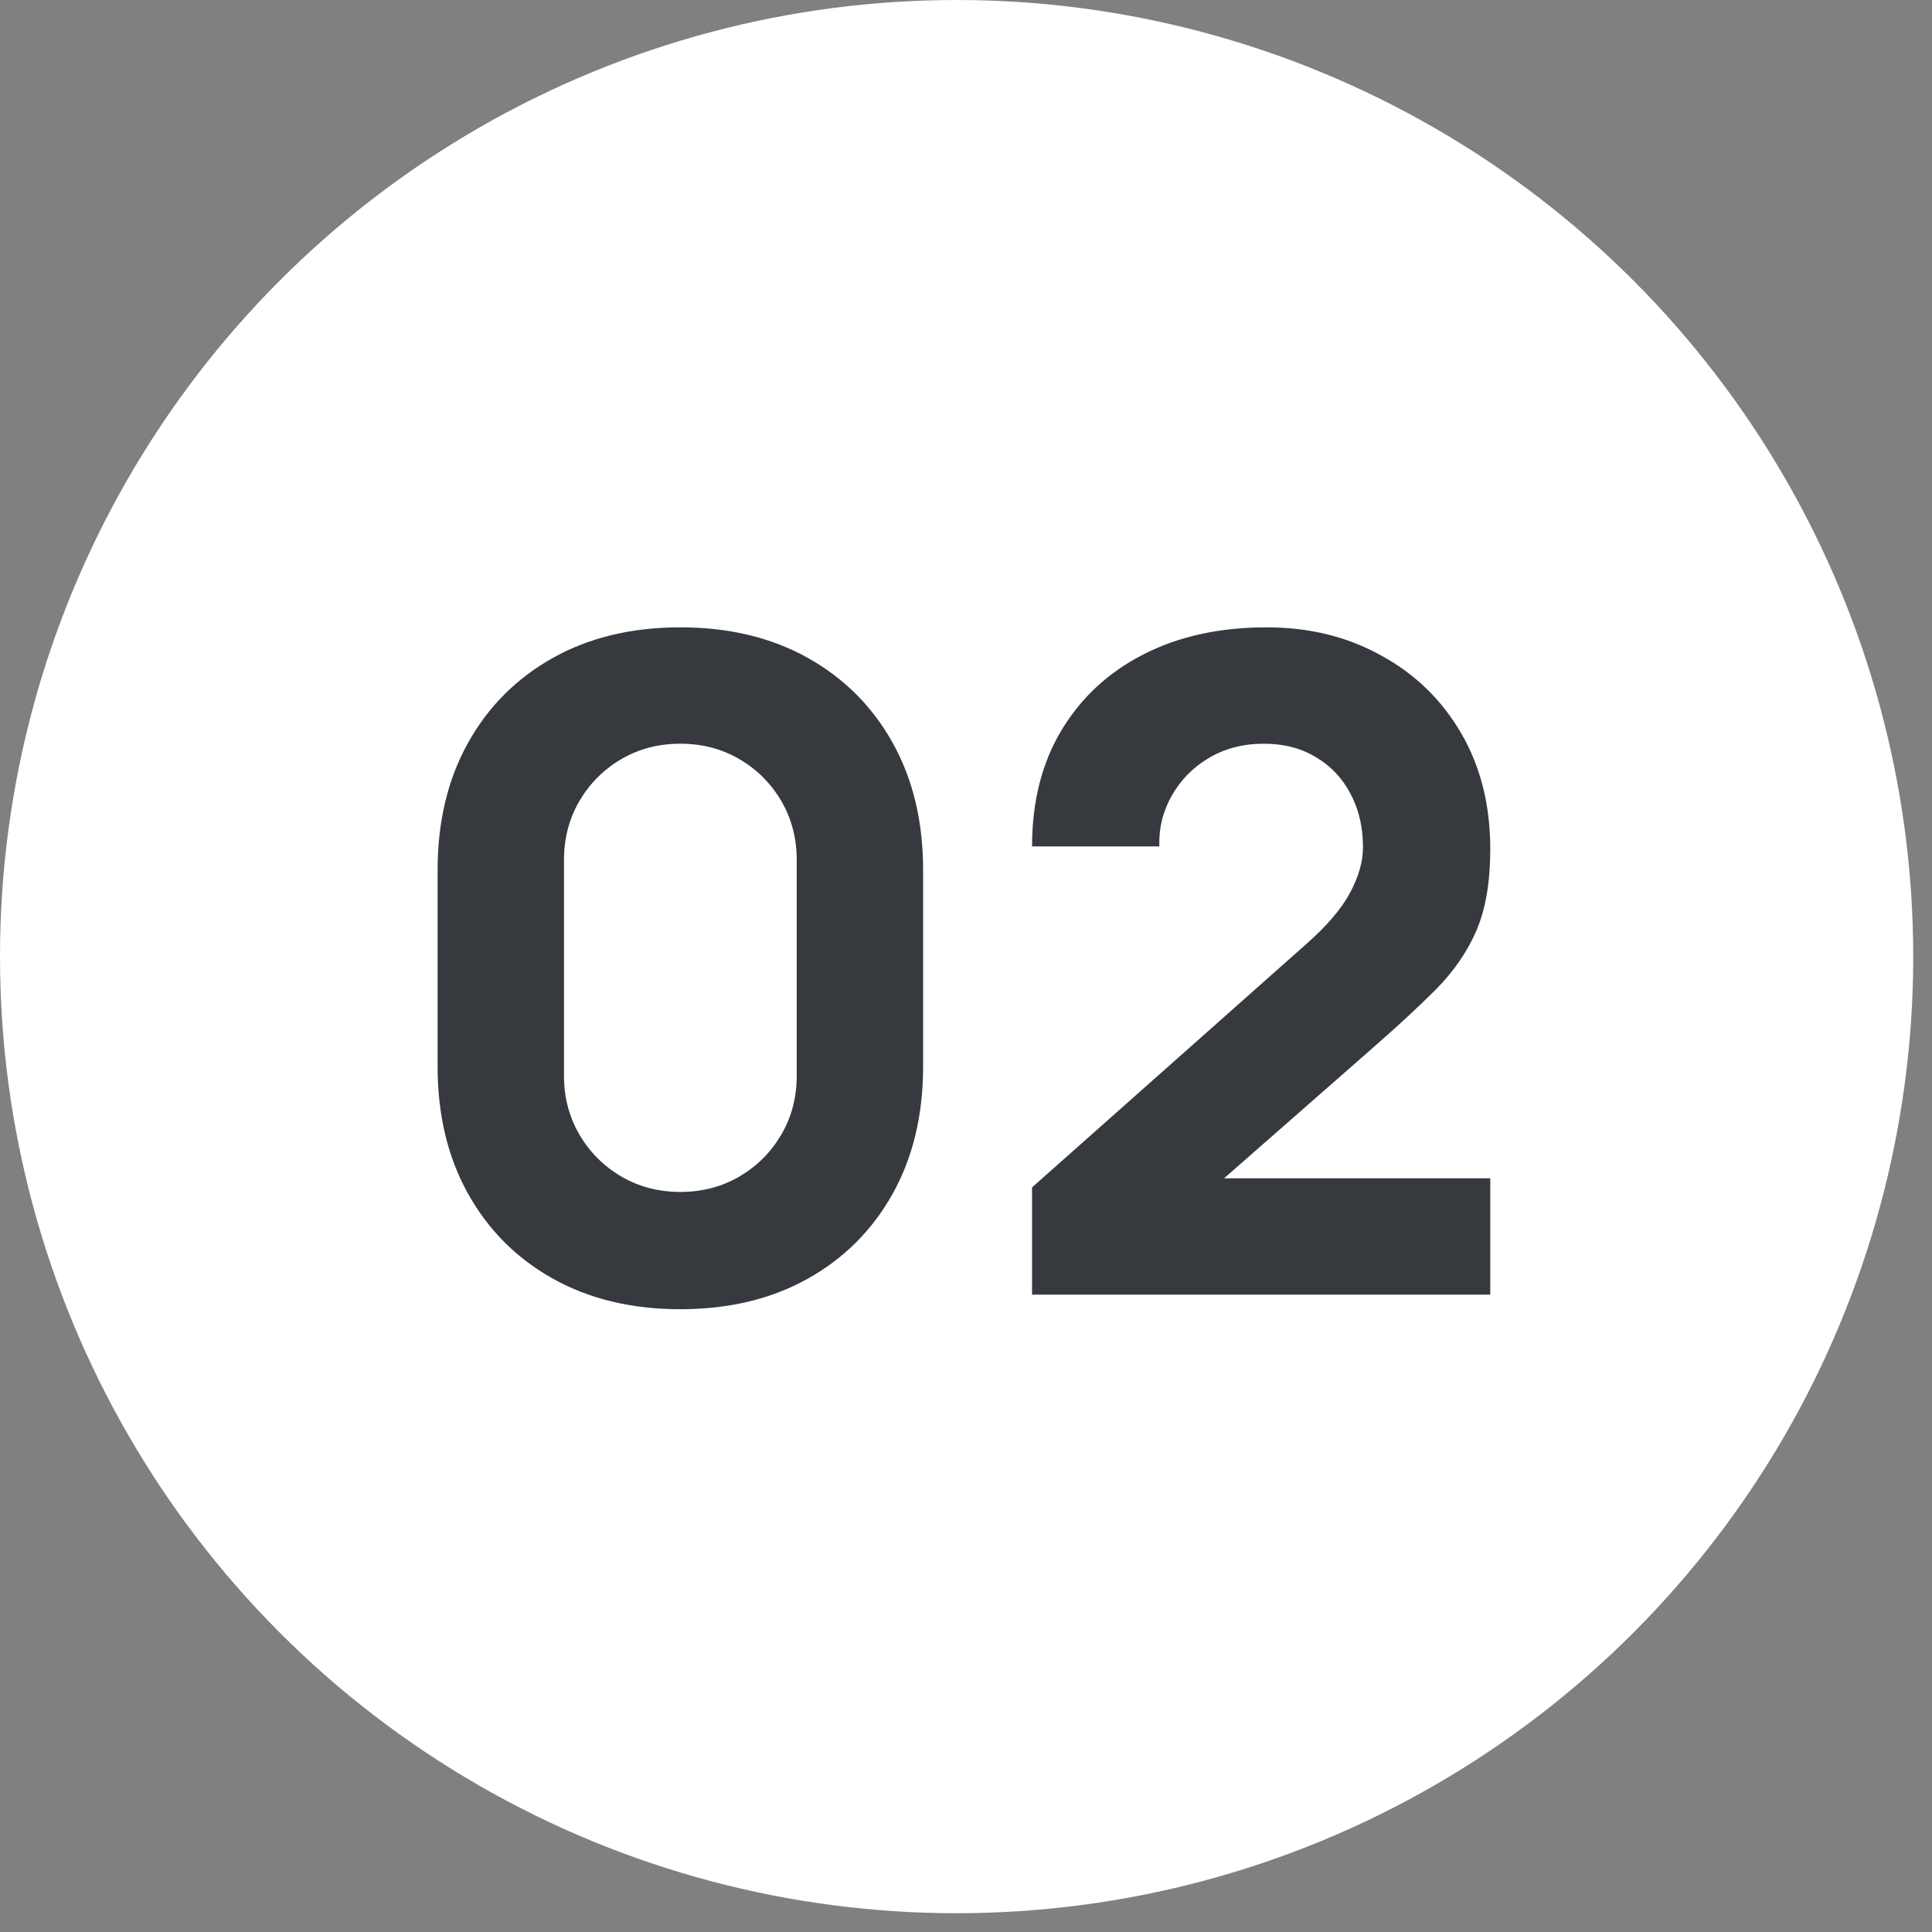
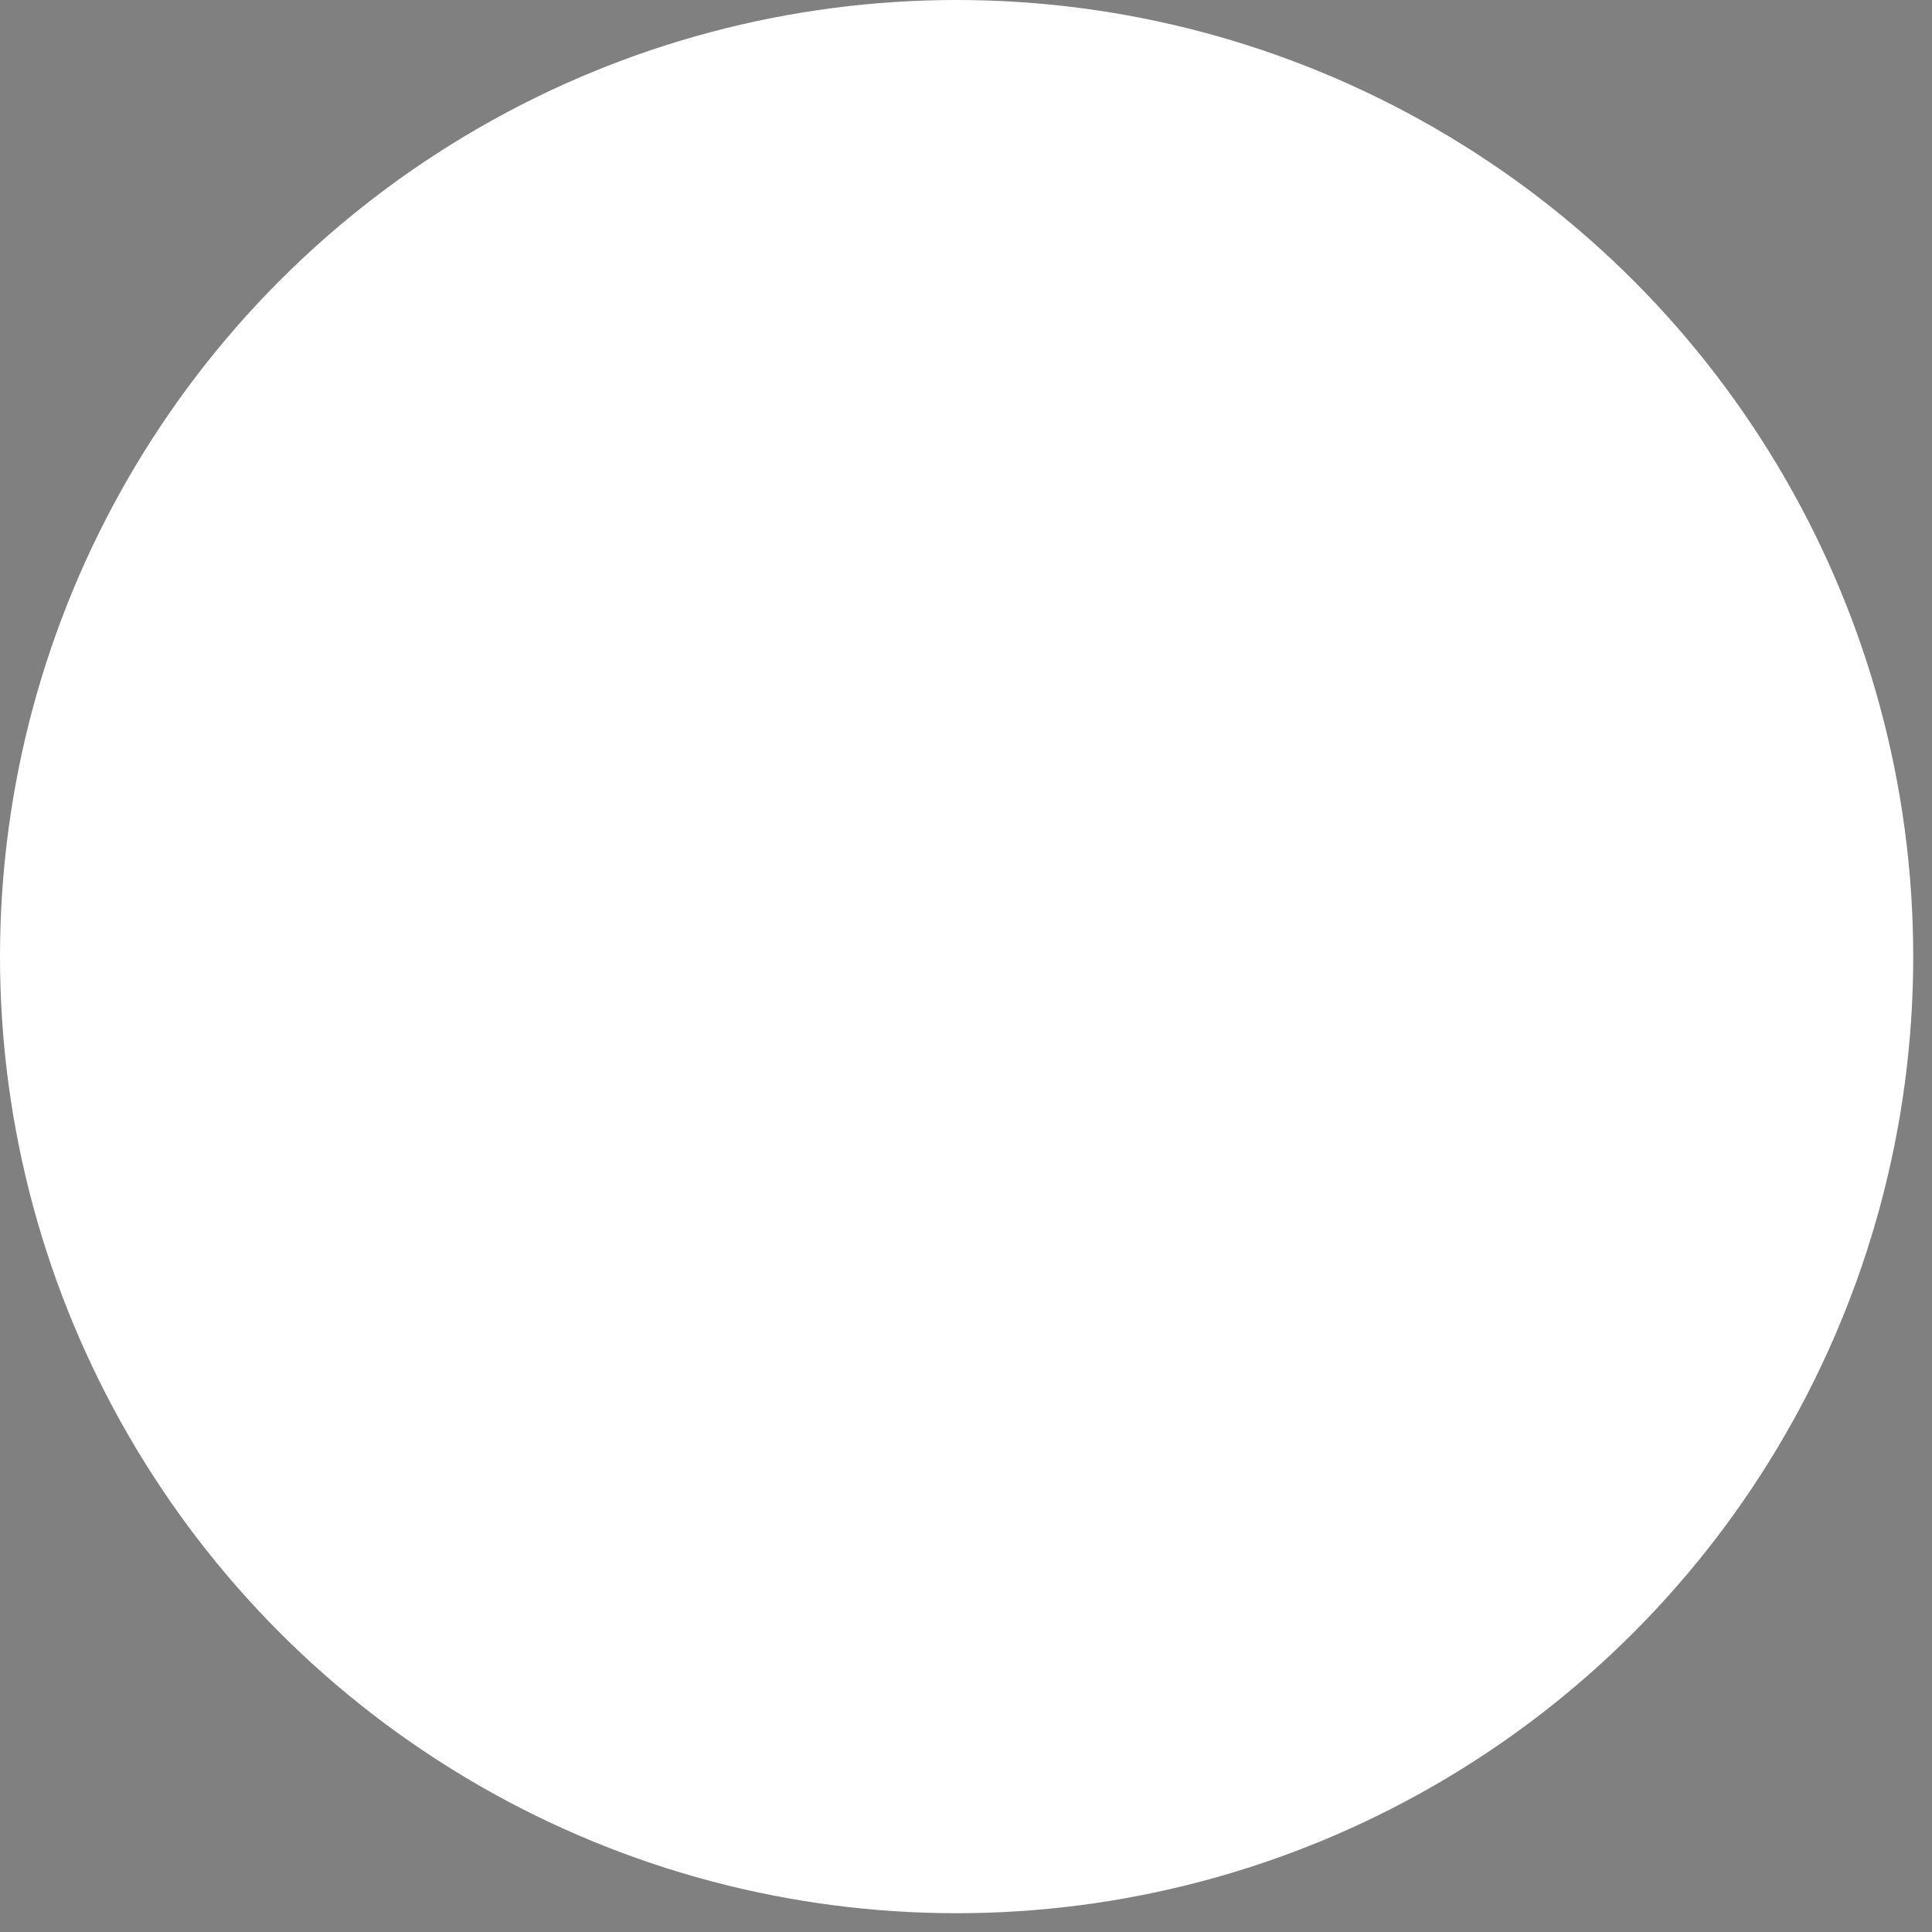
<svg xmlns="http://www.w3.org/2000/svg" width="85" height="85" viewBox="0 0 85 85" fill="none">
  <rect x="0" y="0" width="85" height="85" fill="#808080" stroke="none" />
  <circle cx="42.087" cy="42.087" r="42.087" fill="white" />
-   <path d="M29.933 57.6C27.8 57.6 25.933 57.153 24.333 56.26C22.733 55.367 21.486 54.12 20.593 52.52C19.7 50.92 19.253 49.053 19.253 46.92V38.28C19.253 36.147 19.7 34.28 20.593 32.68C21.486 31.08 22.733 29.833 24.333 28.94C25.933 28.047 27.8 27.6 29.933 27.6C32.066 27.6 33.933 28.047 35.533 28.94C37.133 29.833 38.38 31.08 39.273 32.68C40.166 34.28 40.613 36.147 40.613 38.28V46.92C40.613 49.053 40.166 50.92 39.273 52.52C38.38 54.12 37.133 55.367 35.533 56.26C33.933 57.153 32.066 57.6 29.933 57.6ZM29.933 52.44C30.893 52.44 31.76 52.213 32.533 51.76C33.306 51.307 33.92 50.693 34.373 49.92C34.827 49.147 35.053 48.28 35.053 47.32V37.84C35.053 36.88 34.827 36.013 34.373 35.24C33.92 34.467 33.306 33.853 32.533 33.4C31.76 32.947 30.893 32.72 29.933 32.72C28.973 32.72 28.107 32.947 27.333 33.4C26.56 33.853 25.947 34.467 25.493 35.24C25.04 36.013 24.813 36.88 24.813 37.84V47.32C24.813 48.28 25.04 49.147 25.493 49.92C25.947 50.693 26.56 51.307 27.333 51.76C28.107 52.213 28.973 52.44 29.933 52.44ZM45.406 56.96V52.24L57.486 41.52C58.393 40.72 59.033 39.967 59.406 39.26C59.78 38.553 59.966 37.893 59.966 37.28C59.966 36.4 59.786 35.62 59.426 34.94C59.066 34.247 58.56 33.707 57.906 33.32C57.253 32.92 56.486 32.72 55.606 32.72C54.686 32.72 53.873 32.933 53.166 33.36C52.473 33.773 51.933 34.327 51.546 35.02C51.16 35.7 50.98 36.44 51.006 37.24H45.406C45.406 35.267 45.84 33.56 46.706 32.12C47.573 30.68 48.78 29.567 50.326 28.78C51.873 27.993 53.673 27.6 55.726 27.6C57.606 27.6 59.286 28.013 60.766 28.84C62.26 29.653 63.433 30.793 64.286 32.26C65.14 33.727 65.566 35.427 65.566 37.36C65.566 38.787 65.366 39.973 64.966 40.92C64.566 41.853 63.973 42.72 63.186 43.52C62.4 44.307 61.433 45.2 60.286 46.2L52.486 53.04L52.046 51.84H65.566V56.96H45.406Z" fill="#36393E" />
</svg>